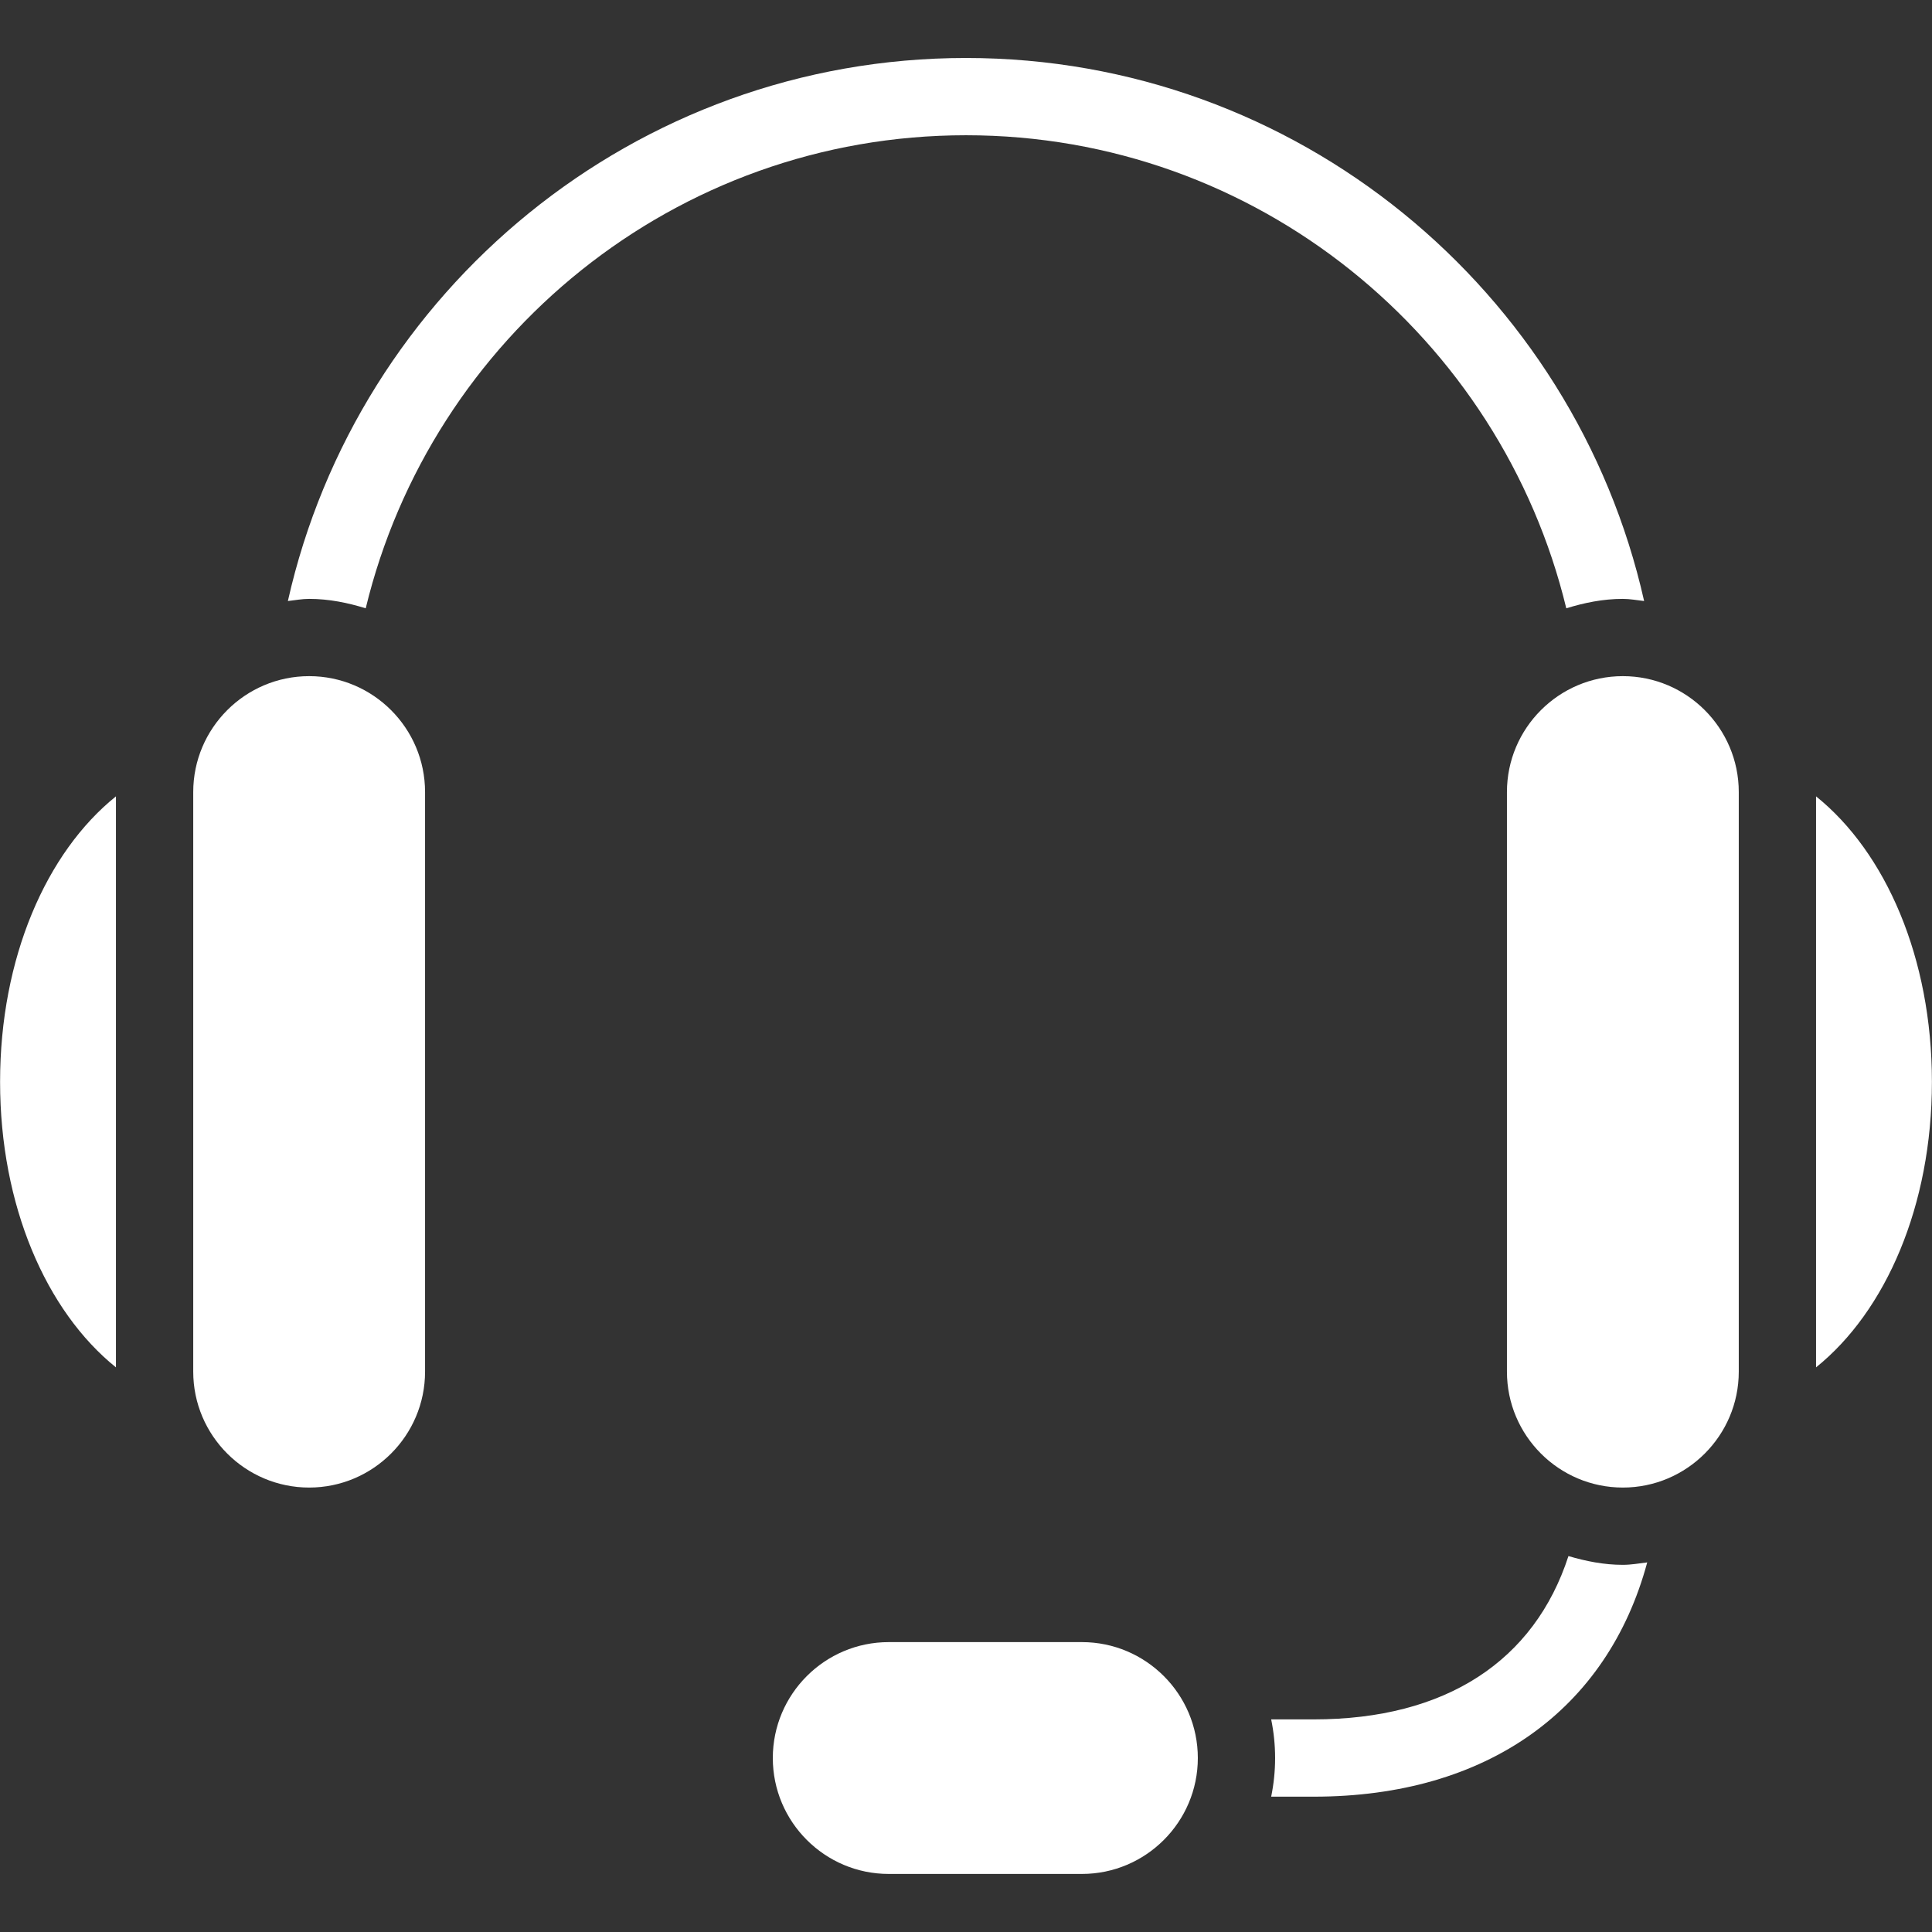
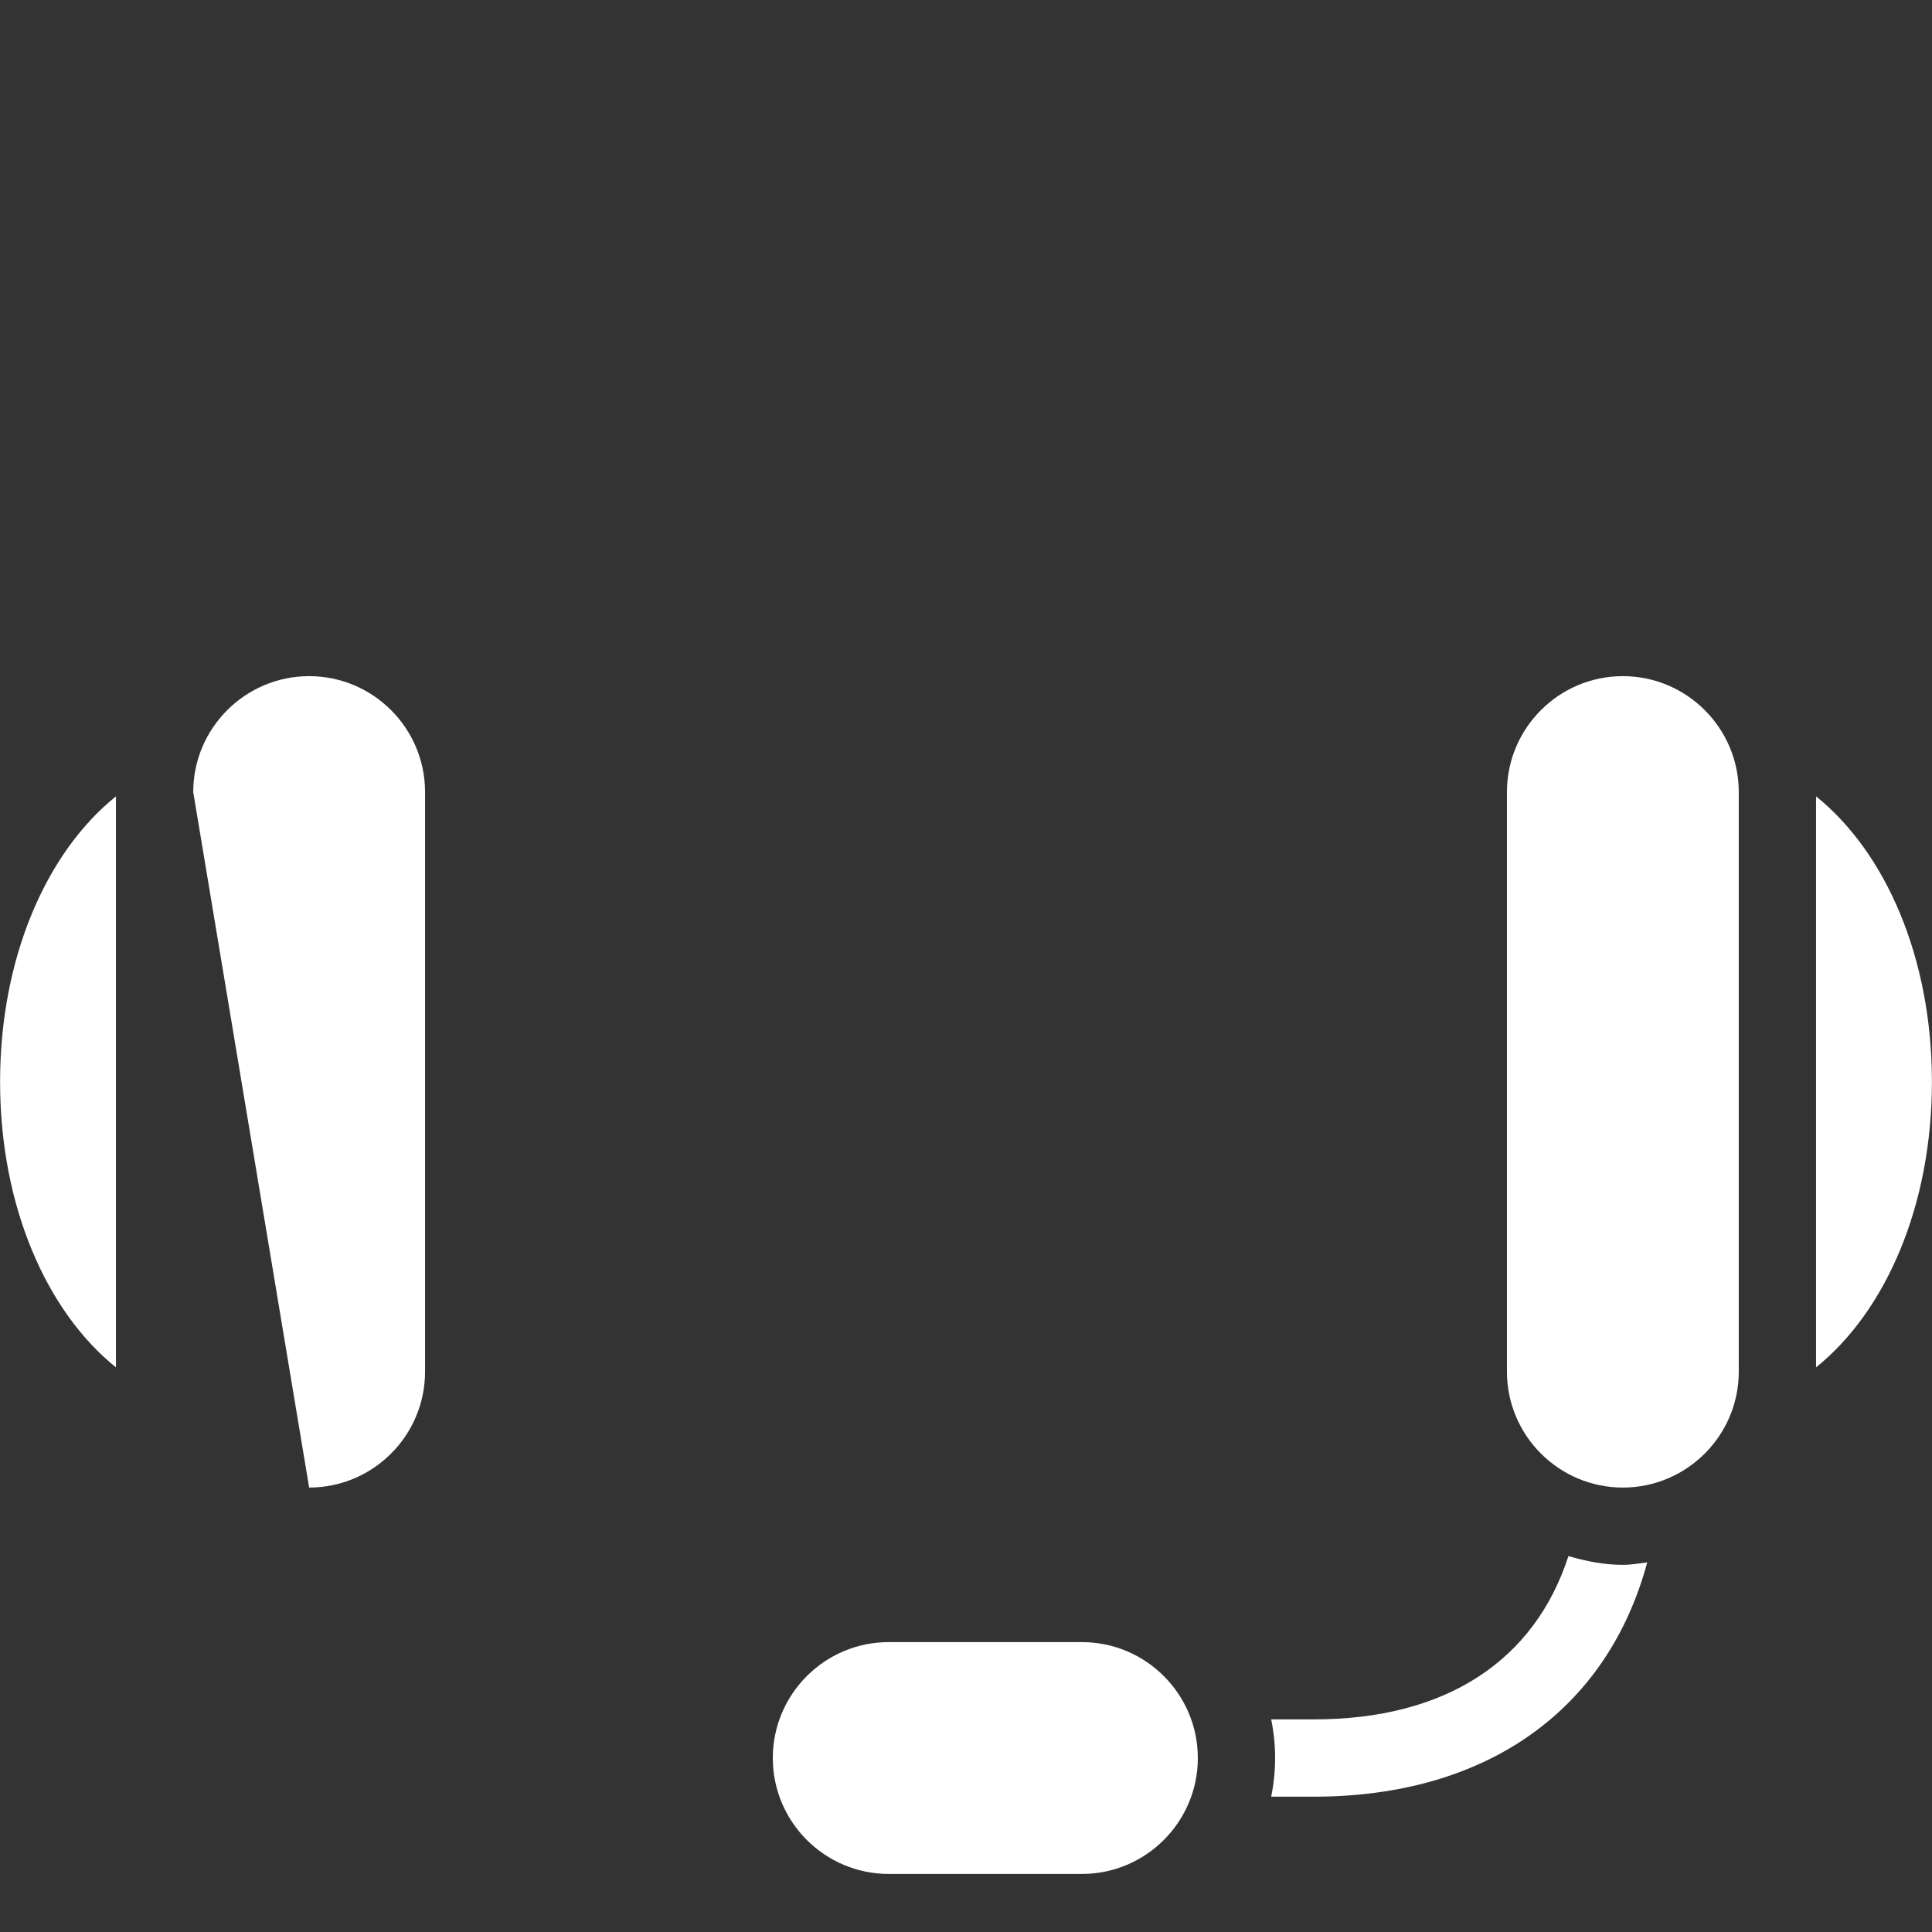
<svg xmlns="http://www.w3.org/2000/svg" width="256" zoomAndPan="magnify" viewBox="0 0 192 192" height="256" preserveAspectRatio="xMidYMid meet" version="1.2">
  <rect x="0" y="0" width="192" height="192" fill="#333333" stroke="none" />
  <defs>
    <clipPath id="8113c545c9">
      <path d="M 28 5.762 L 164 5.762 L 164 61 L 28 61 Z M 28 5.762 " />
    </clipPath>
    <clipPath id="f7c2dde50f">
      <path d="M 76 163 L 120 163 L 120 186.512 L 76 186.512 Z M 76 163 " />
    </clipPath>
  </defs>
  <g id="5b7d876282">
    <path style=" stroke:none;fill-rule:nonzero;fill:#ffffff;fill-opacity:1;" d="M 180.477 79.141 L 180.477 135.887 C 187.406 130.312 191.992 119.82 191.992 107.512 C 191.992 95.199 187.406 84.711 180.477 79.141 Z M 180.477 79.141 " />
-     <path style=" stroke:none;fill-rule:nonzero;fill:#ffffff;fill-opacity:1;" d="M 30.723 147.832 C 24.375 147.832 19.203 142.664 19.203 136.312 L 19.203 78.715 C 19.203 72.363 24.375 67.195 30.723 67.195 C 37.074 67.195 42.242 72.363 42.242 78.715 L 42.242 136.312 C 42.242 142.664 37.074 147.832 30.723 147.832 Z M 30.723 147.832 " />
+     <path style=" stroke:none;fill-rule:nonzero;fill:#ffffff;fill-opacity:1;" d="M 30.723 147.832 L 19.203 78.715 C 19.203 72.363 24.375 67.195 30.723 67.195 C 37.074 67.195 42.242 72.363 42.242 78.715 L 42.242 136.312 C 42.242 142.664 37.074 147.832 30.723 147.832 Z M 30.723 147.832 " />
    <path style=" stroke:none;fill-rule:nonzero;fill:#ffffff;fill-opacity:1;" d="M 11.523 79.141 C 4.594 84.711 0.008 95.203 0.008 107.512 C 0.008 119.824 4.594 130.312 11.523 135.887 Z M 11.523 79.141 " />
    <g clip-rule="nonzero" clip-path="url(#8113c545c9)">
-       <path style=" stroke:none;fill-rule:nonzero;fill:#ffffff;fill-opacity:1;" d="M 161.277 59.516 C 161.996 59.516 162.684 59.652 163.391 59.73 C 156.461 28.887 128.898 5.762 96 5.762 C 63.098 5.762 35.539 28.887 28.609 59.73 C 29.312 59.652 30.004 59.516 30.723 59.516 C 32.695 59.516 34.555 59.902 36.344 60.453 C 42.859 33.523 67.098 13.441 96 13.441 C 124.895 13.441 149.141 33.523 155.656 60.453 C 157.445 59.902 159.301 59.516 161.277 59.516 Z M 161.277 59.516 " />
-     </g>
+       </g>
    <path style=" stroke:none;fill-rule:nonzero;fill:#ffffff;fill-opacity:1;" d="M 161.277 147.832 C 154.926 147.832 149.758 142.664 149.758 136.312 L 149.758 78.715 C 149.758 72.363 154.926 67.195 161.277 67.195 C 167.625 67.195 172.797 72.363 172.797 78.715 L 172.797 136.312 C 172.797 142.664 167.625 147.832 161.277 147.832 Z M 161.277 147.832 " />
    <g clip-rule="nonzero" clip-path="url(#f7c2dde50f)">
      <path style=" stroke:none;fill-rule:nonzero;fill:#ffffff;fill-opacity:1;" d="M 107.52 186.23 L 88.32 186.23 C 81.969 186.23 76.801 181.059 76.801 174.711 C 76.801 168.359 81.969 163.191 88.32 163.191 L 107.52 163.191 C 113.871 163.191 119.039 168.359 119.039 174.711 C 119.039 181.059 113.871 186.23 107.52 186.23 Z M 107.52 186.23 " />
    </g>
    <path style=" stroke:none;fill-rule:nonzero;fill:#ffffff;fill-opacity:1;" d="M 161.277 155.512 C 159.387 155.512 157.594 155.148 155.871 154.641 C 152.484 165.062 143.684 170.871 130.559 170.871 L 126.328 170.871 C 126.582 172.109 126.719 173.391 126.719 174.711 C 126.719 176.027 126.582 177.309 126.328 178.551 L 130.559 178.551 C 147.809 178.551 159.762 169.871 163.699 155.27 C 162.895 155.367 162.105 155.512 161.277 155.512 Z M 161.277 155.512 " />
  </g>
</svg>